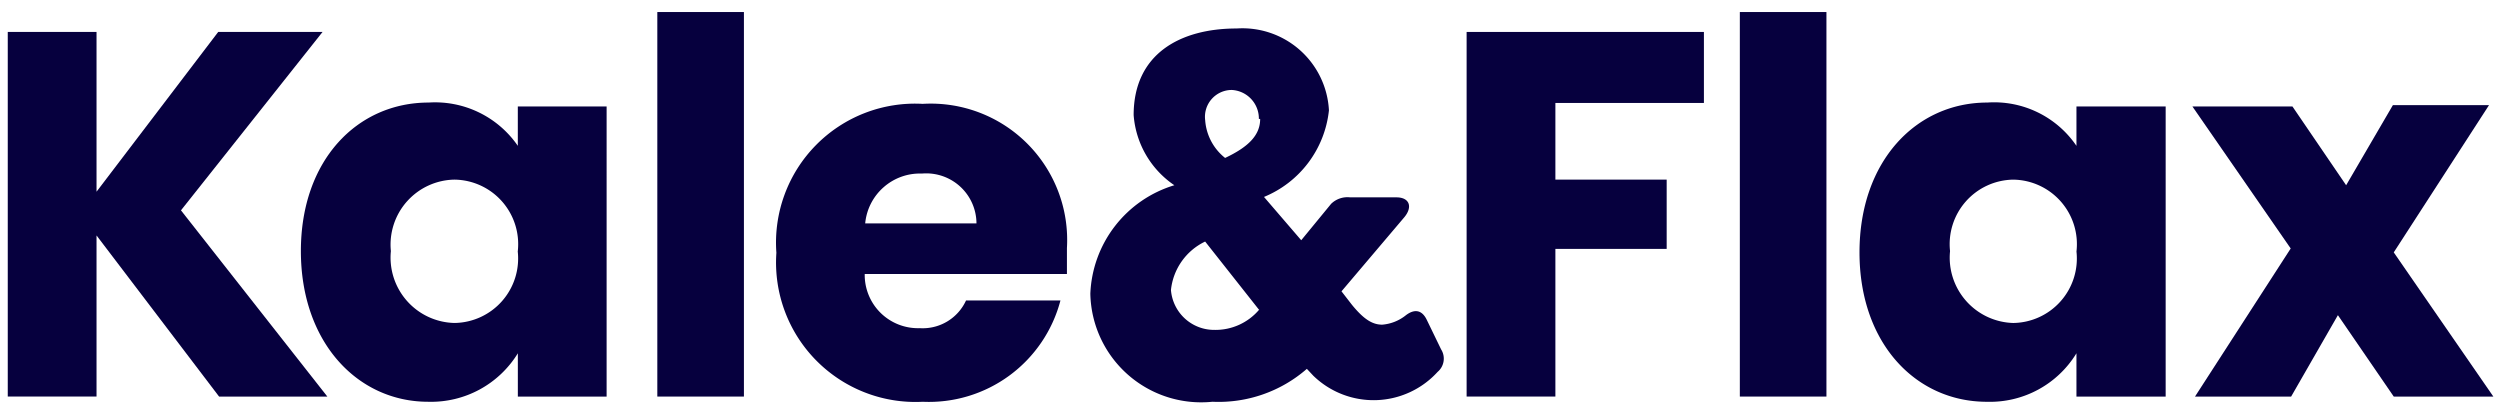
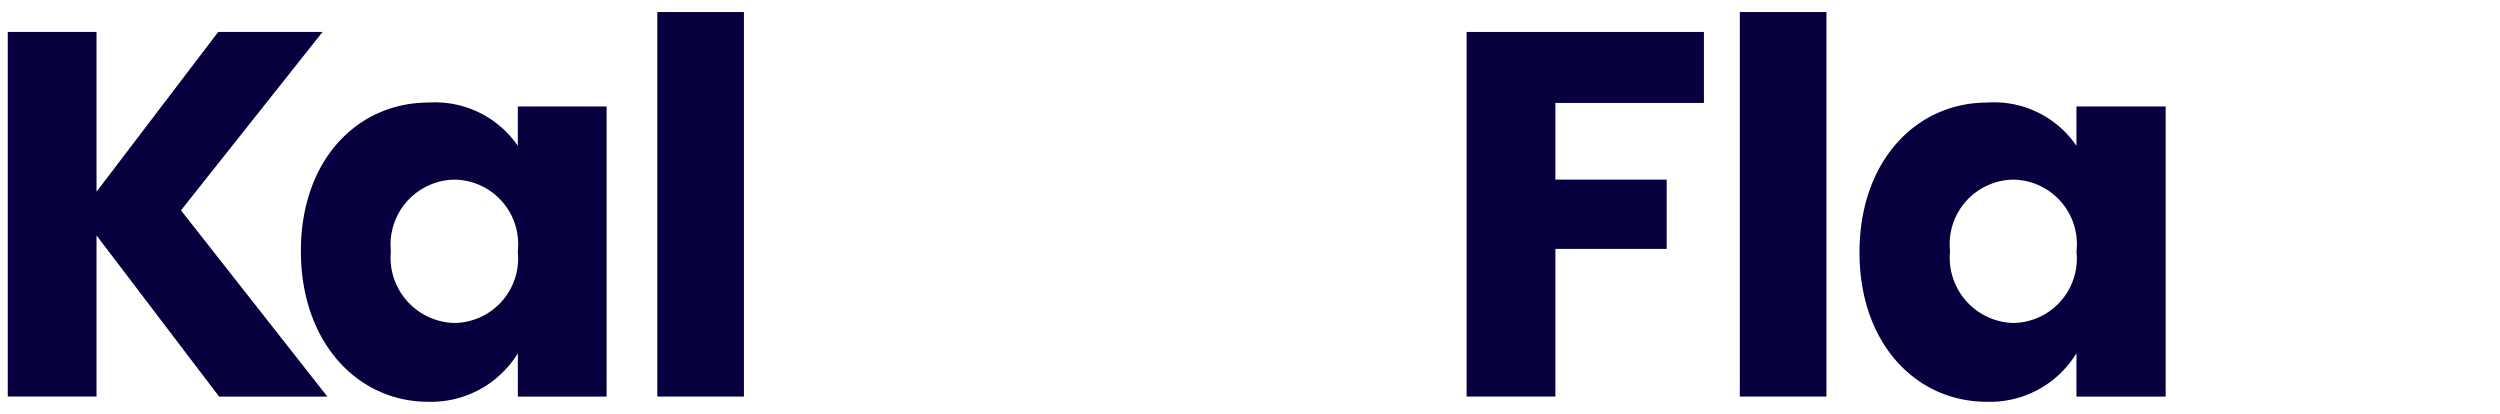
<svg xmlns="http://www.w3.org/2000/svg" width="181" height="30" viewBox="0 0 181 30" fill="none">
  <path d="M6.989 17.048V28.71H.562V2.313h6.427V13.88l8.81-11.568h7.555L13.102 15.229 23.7 28.712h-7.838L6.99 17.048z" fill="#06003E" />
  <path fill-rule="evenodd" clip-rule="evenodd" d="M37.491 10.56a7.273 7.273 0 0 0-6.458-3.135c-5.142 0-9.249 4.138-9.249 10.753s4.107 10.91 9.218 10.91a7.368 7.368 0 0 0 6.49-3.51v3.134h6.427V7.707H37.49v2.853zm-8.023 4.02a4.703 4.703 0 0 1 3.44-1.575 4.671 4.671 0 0 1 4.578 5.205 4.671 4.671 0 0 1-4.577 5.173 4.734 4.734 0 0 1-4.609-5.205 4.702 4.702 0 0 1 1.168-3.599z" fill="#06003E" />
  <path d="M47.59.871h6.27v27.84h-6.27V.871z" fill="#06003E" />
-   <path fill-rule="evenodd" clip-rule="evenodd" d="M59.08 26.082a10.095 10.095 0 0 0 7.727 3.006 9.844 9.844 0 0 0 9.97-7.336h-6.835a3.449 3.449 0 0 1-3.355 2.007 3.856 3.856 0 0 1-3.981-3.92h14.64v-1.88a9.875 9.875 0 0 0-10.44-10.44A10.064 10.064 0 0 0 56.21 18.303a10.095 10.095 0 0 0 2.87 7.78zm11.617-9.91H62.64c.198-2.1 1.999-3.682 4.107-3.606a3.637 3.637 0 0 1 3.95 3.605zM78.94 21.28a8.559 8.559 0 0 1 6.083-7.869 6.74 6.74 0 0 1-2.947-5.079c0-4.42 3.354-6.27 7.461-6.27a6.27 6.27 0 0 1 6.678 5.926 7.65 7.65 0 0 1-4.702 6.27l2.696 3.135 2.163-2.634c.365-.356.872-.53 1.38-.47h3.354c.941 0 1.191.69.564 1.442l-4.546 5.361.753.972c.846 1.035 1.473 1.442 2.194 1.442a3.136 3.136 0 0 0 1.725-.69c.627-.47 1.16-.375 1.505.346l1.034 2.132c.336.53.229 1.226-.251 1.63a6.268 6.268 0 0 1-8.997.282l-.47-.502a9.719 9.719 0 0 1-6.835 2.383 8.026 8.026 0 0 1-8.841-7.806zm12.2 1.13-3.887-4.922a4.39 4.39 0 0 0-2.476 3.511 3.135 3.135 0 0 0 3.135 2.885 4.138 4.138 0 0 0 3.26-1.474h-.031zM89.167 6.513a2.07 2.07 0 0 1 1.975 2.1h.094c0 1.192-.877 2.039-2.539 2.822a3.824 3.824 0 0 1-1.442-2.727 1.944 1.944 0 0 1 1.912-2.195z" fill="#06003E" />
  <path d="M106.183 2.313h17.18v5.141H112.61v5.55h8.057v5.016h-8.057v10.69h-6.427V2.314zM125.964.871h6.27v27.84h-6.27V.871z" fill="#06003E" />
  <path fill-rule="evenodd" clip-rule="evenodd" d="M150.335 10.56a7.21 7.21 0 0 0-6.458-3.135c-5.142 0-9.249 4.232-9.249 10.848 0 6.615 4.107 10.816 9.217 10.816a7.335 7.335 0 0 0 6.49-3.512v3.135h6.459V7.707h-6.459v2.853zm-8.007 4.022a4.674 4.674 0 0 1 3.432-1.576 4.67 4.67 0 0 1 4.577 5.205 4.67 4.67 0 0 1-4.577 5.173 4.734 4.734 0 0 1-4.577-5.205 4.669 4.669 0 0 1 1.145-3.597z" fill="#06003E" />
-   <path d="m169.264 22.818-3.386 5.894h-6.96l6.929-10.722-7.117-10.283h7.242l3.888 5.705 3.385-5.8h6.96l-6.897 10.66 7.211 10.44h-7.211l-4.044-5.894z" fill="#06003E" />
</svg>